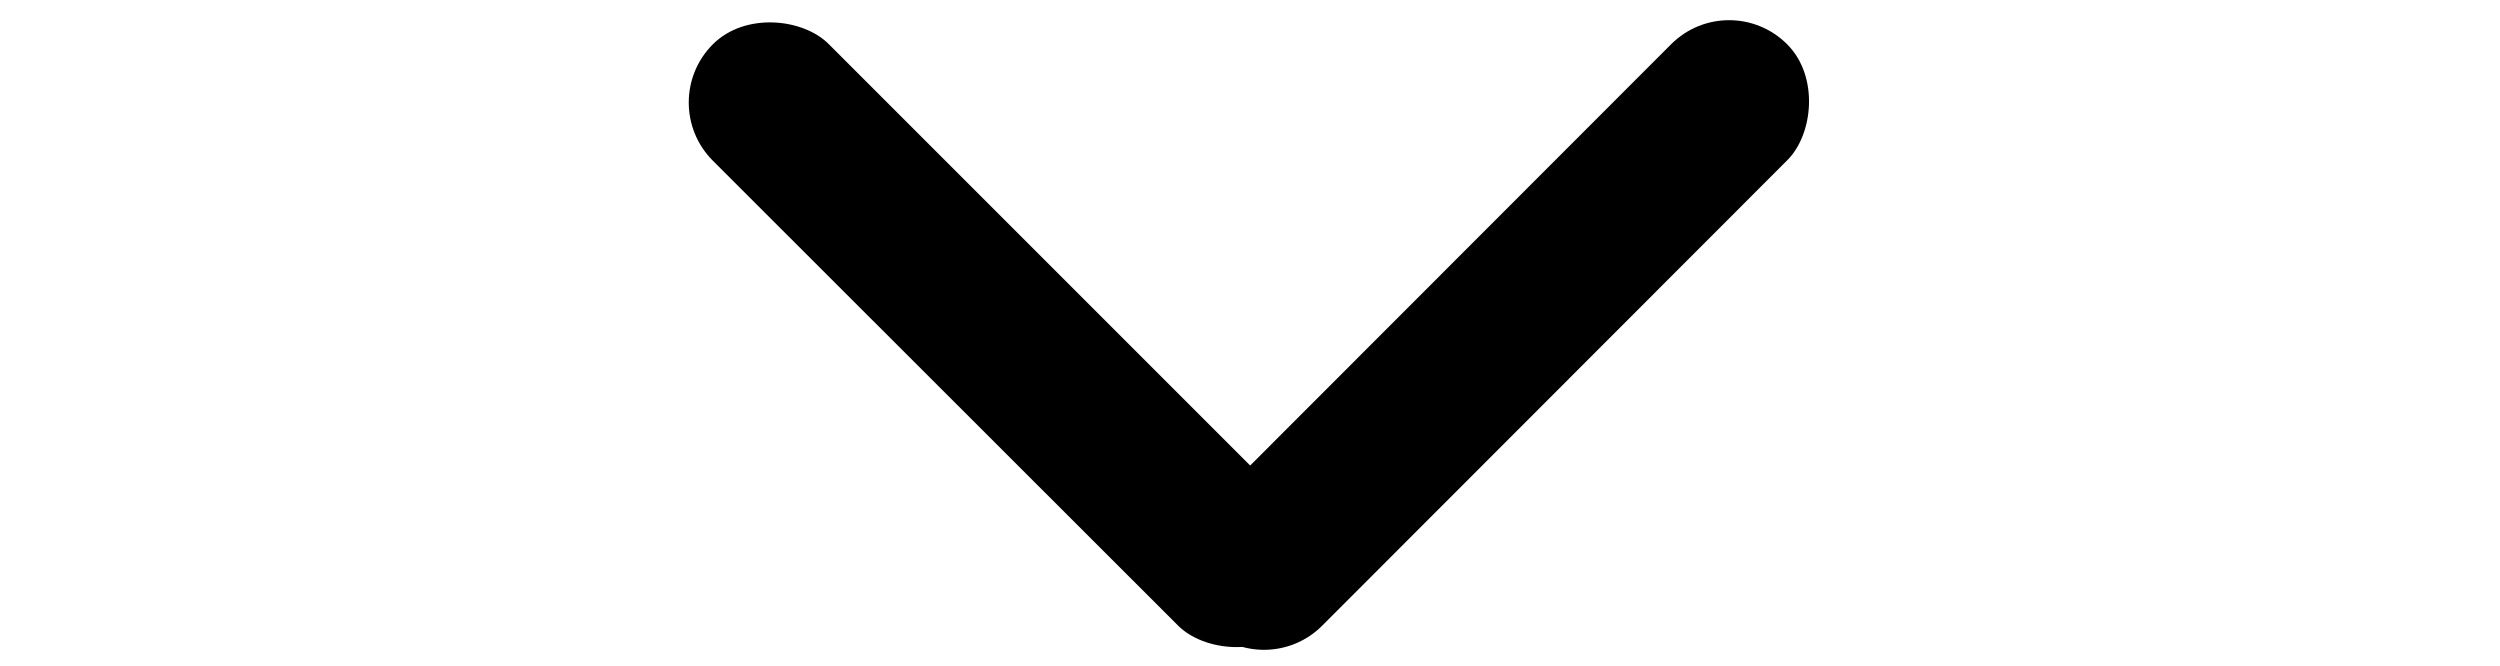
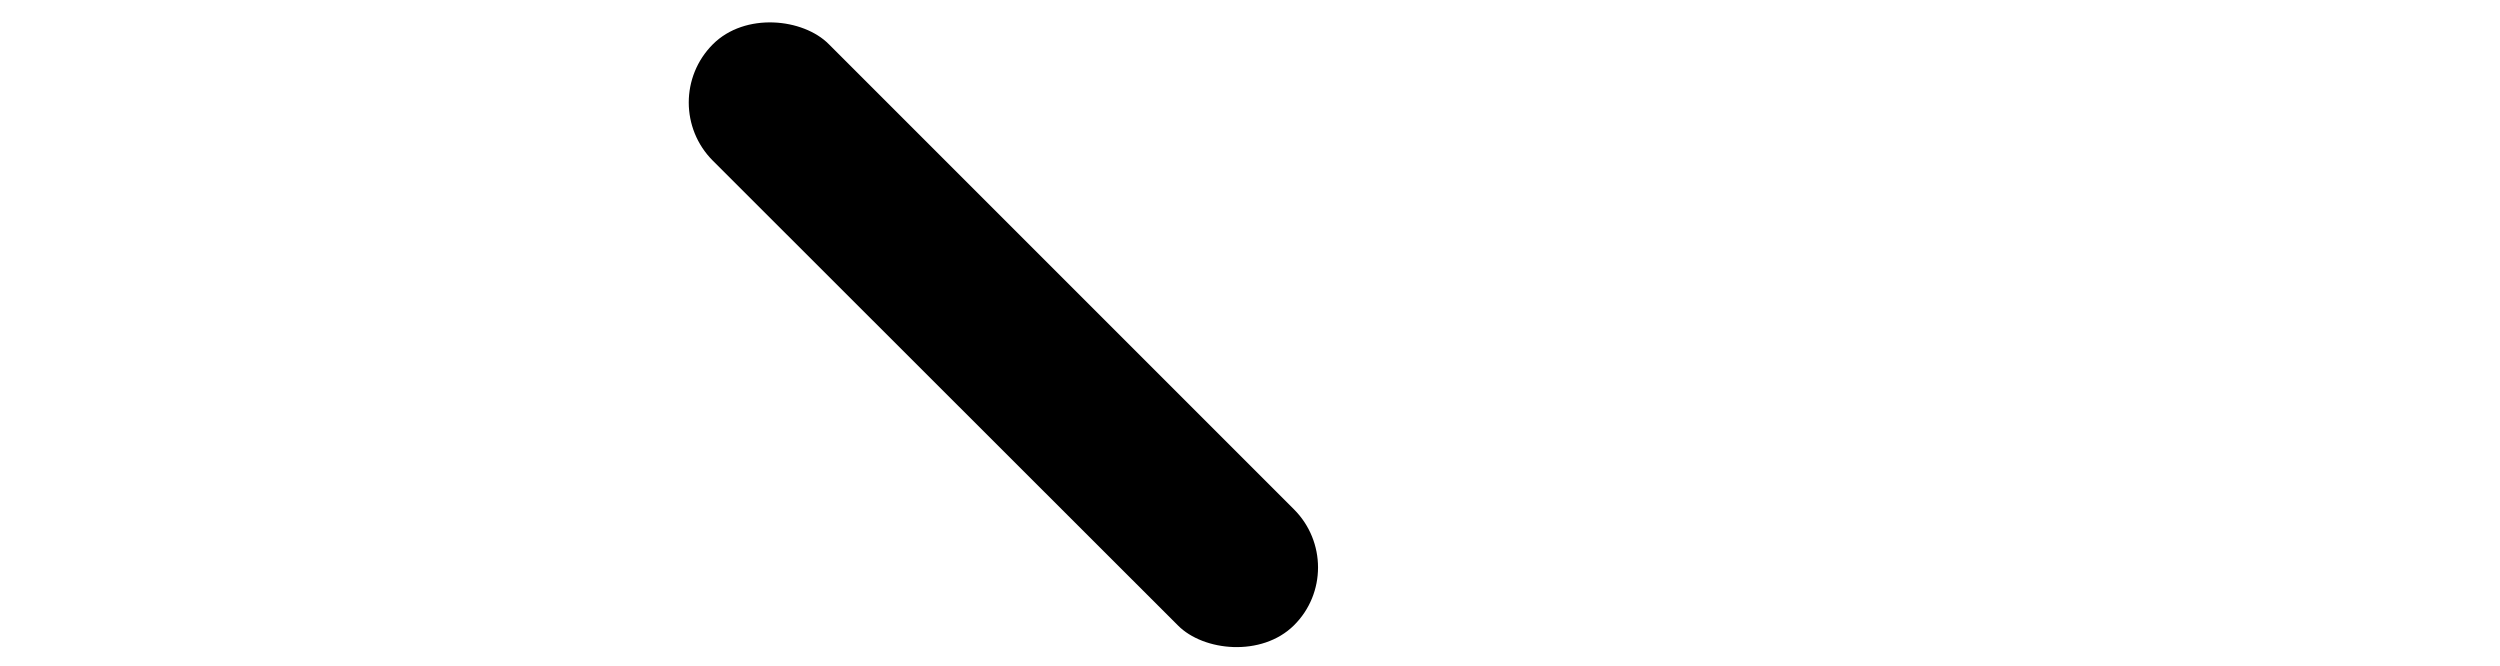
<svg xmlns="http://www.w3.org/2000/svg" id="Layer_1" x="0px" y="0px" viewBox="0 0 700 186.5" style="enable-background:new 0 0 700 186.5;" xml:space="preserve">
  <g>
-     <path d="M500.4,12.4c9,9,7.3,25.3,0,32.5L370.2,175.2c-9,9-23.6,9-32.5,0s-7.3-25.3,0-32.5L467.9,12.4 C476.9,3.4,491.4,3.4,500.4,12.4z" />
    <path d="M199.6,12.4c9-9,25.3-7.3,32.5,0l130.2,130.2c9,9,9,23.6,0,32.5s-25.3,7.3-32.5,0L199.6,45C190.6,36,190.6,21.4,199.6,12.4 z" />
  </g>
</svg>